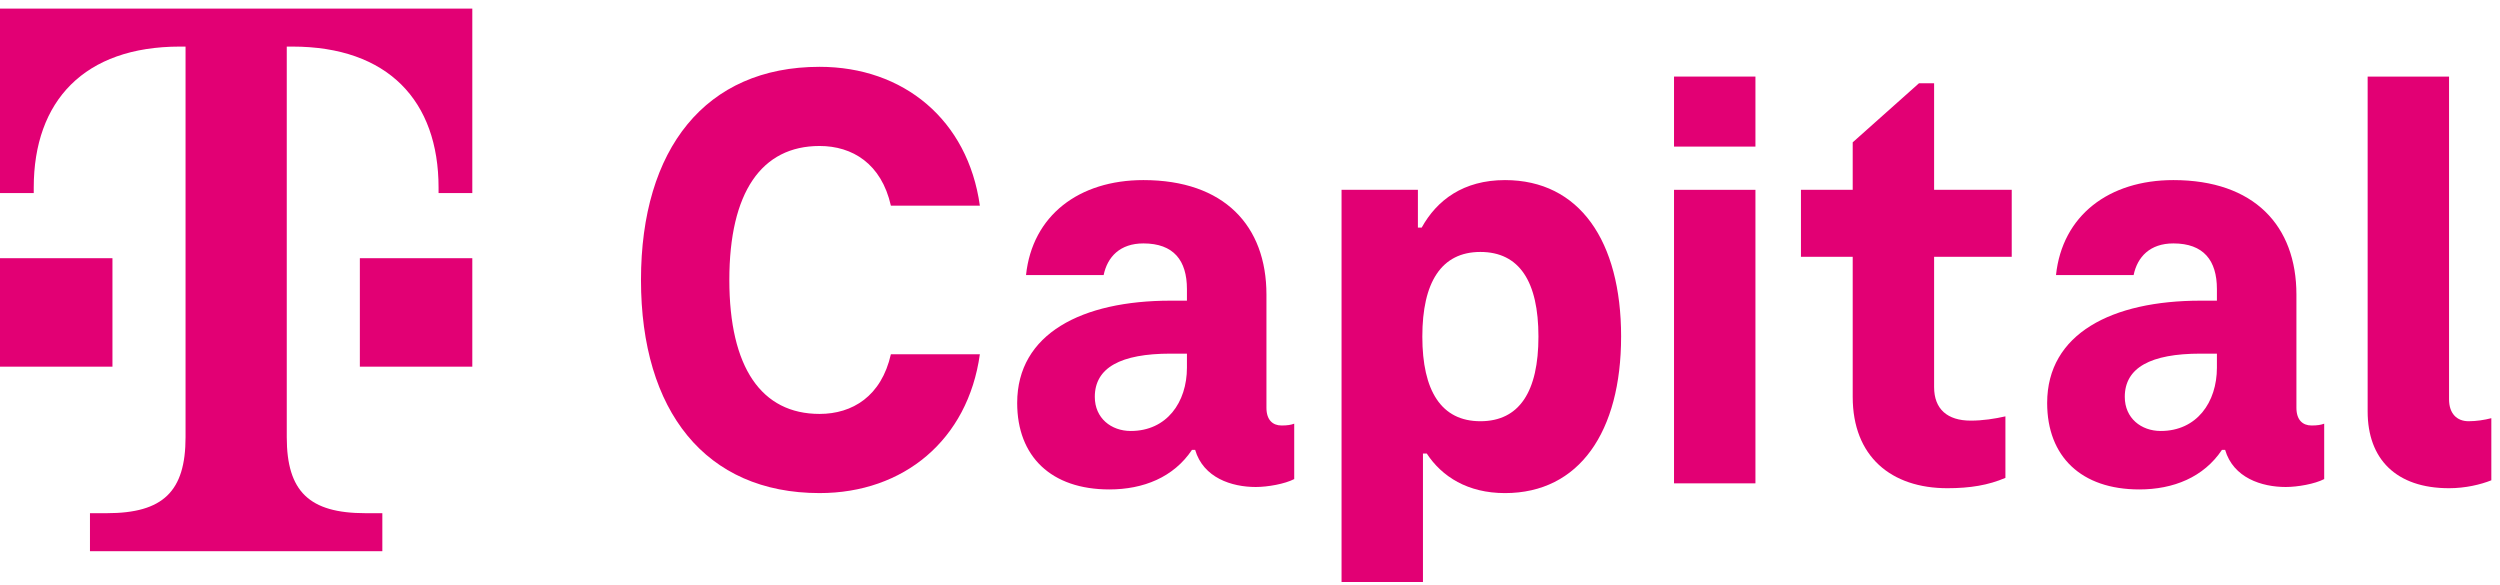
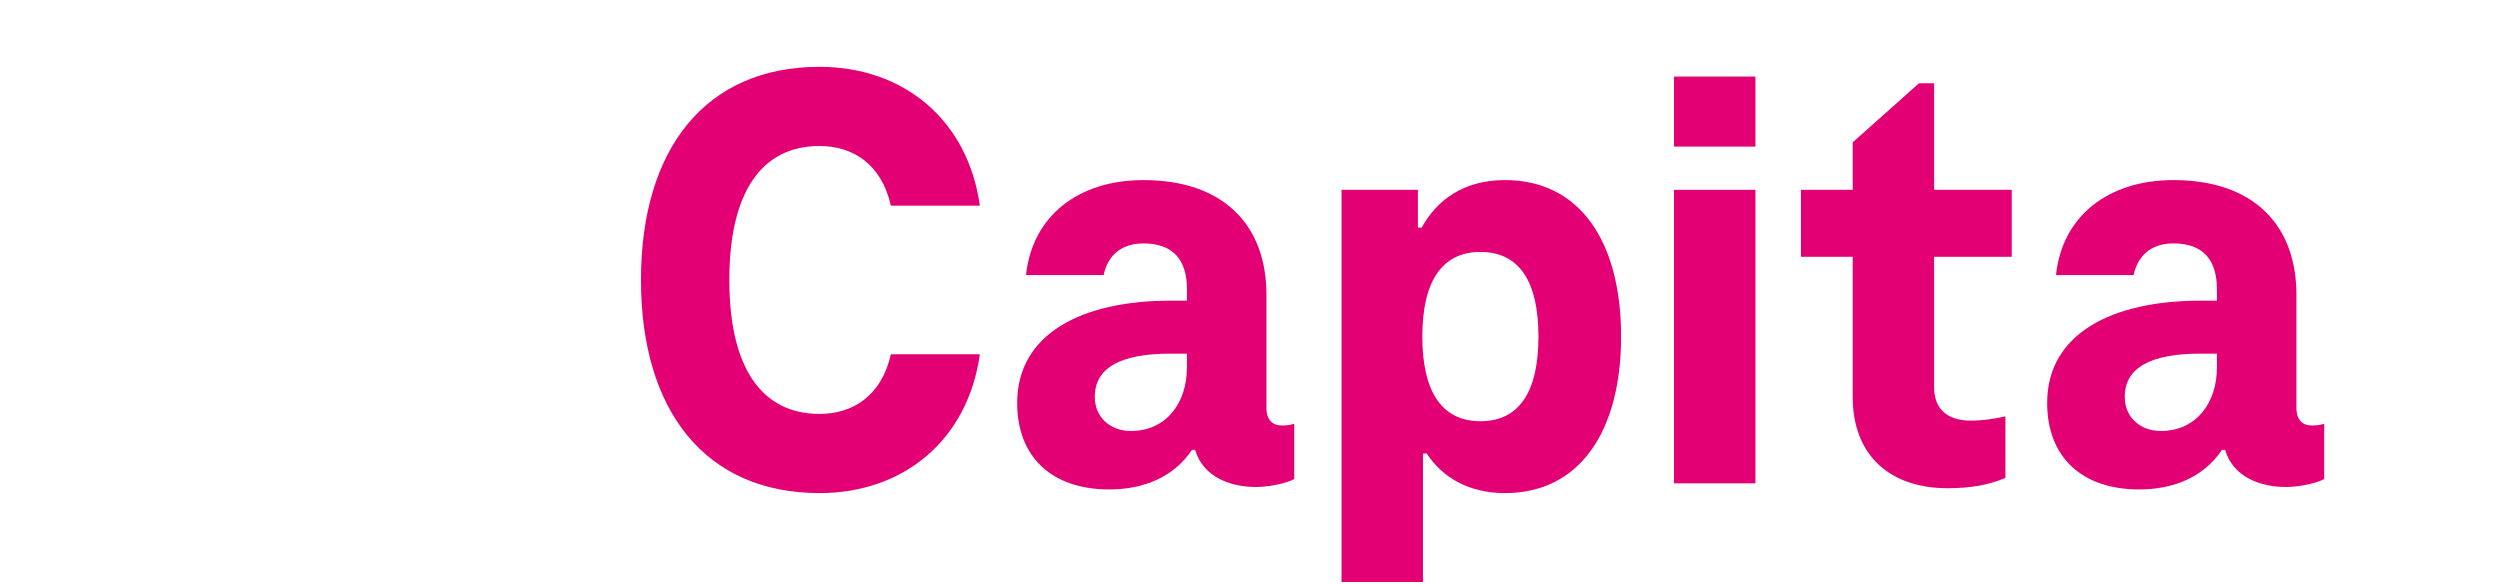
<svg xmlns="http://www.w3.org/2000/svg" width="218" height="51" viewBox="0 0 218 51" fill="none">
  <g clip-path="url(#clip0_7911_3323)">
    <path d="M71.467 5.827C78.786 5.827 84.399 10.447 85.444 17.934H77.685C76.86 14.27 74.328 12.73 71.467 12.73C66.404 12.73 63.598 16.766 63.598 24.412C63.598 32.058 66.404 36.094 71.467 36.094C74.328 36.094 76.86 34.554 77.685 30.89H85.444C84.399 38.377 78.786 42.997 71.467 42.997C61.507 42.997 55.894 35.828 55.894 24.412C55.894 12.995 61.507 5.827 71.467 5.827V5.827Z" fill="#E20074" />
    <path d="M112.856 36.944V41.776C112.03 42.201 110.544 42.466 109.499 42.466C107.408 42.466 104.932 41.67 104.216 39.227H103.941C102.345 41.617 99.704 42.679 96.732 42.679C91.67 42.679 88.698 39.811 88.698 35.139C88.698 29.085 94.366 26.218 102.07 26.218H103.501V25.209C103.501 22.713 102.345 21.226 99.704 21.226C97.668 21.226 96.567 22.395 96.237 23.988H89.469C90.019 18.784 94.091 15.704 99.704 15.704C106.747 15.704 110.434 19.686 110.434 25.687V35.563C110.434 36.626 110.985 37.103 111.755 37.103C112.25 37.103 112.581 37.05 112.856 36.944L112.856 36.944ZM98.603 37.581C101.74 37.581 103.501 35.085 103.501 32.059V30.837H102.07C97.723 30.837 95.467 32.059 95.467 34.608C95.467 36.466 96.897 37.581 98.603 37.581Z" fill="#E20074" />
    <path d="M141.36 29.351C141.36 37.634 137.728 42.998 131.235 42.998C127.988 42.998 125.732 41.564 124.412 39.546H124.082V50.75H116.983V16.553H123.641V19.846H123.972C125.292 17.456 127.603 15.704 131.235 15.704C137.729 15.704 141.361 21.014 141.361 29.351L141.36 29.351ZM134.152 29.351C134.152 24.572 132.501 21.97 129.089 21.97C125.677 21.97 124.027 24.625 124.027 29.351C124.027 34.077 125.677 36.731 129.089 36.731C132.501 36.731 134.152 34.13 134.152 29.351Z" fill="#E20074" />
    <path d="M145.975 12.783V6.677H153.074V12.783H145.975ZM145.975 42.148V16.553H153.074V42.148L145.975 42.148Z" fill="#E20074" />
    <path d="M161.556 34.608V22.394H157.043V16.553H161.556V12.412L167.334 7.261H168.654V16.553H175.423V22.395H168.654V33.758C168.654 35.67 169.81 36.679 171.846 36.679C172.892 36.679 173.937 36.519 174.872 36.307V41.67C173.387 42.307 171.791 42.572 169.81 42.572C164.912 42.572 161.556 39.811 161.556 34.608Z" fill="#E20074" />
    <path d="M202.67 36.944V41.776C201.844 42.201 200.358 42.466 199.313 42.466C197.222 42.466 194.745 41.67 194.03 39.227H193.755C192.159 41.617 189.518 42.679 186.546 42.679C181.484 42.679 178.512 39.811 178.512 35.139C178.512 29.085 184.18 26.218 191.884 26.218H193.315V25.209C193.315 22.713 192.159 21.226 189.518 21.226C187.482 21.226 186.381 22.395 186.051 23.988H179.283C179.833 18.784 183.905 15.704 189.518 15.704C196.561 15.704 200.248 19.686 200.248 25.687V35.563C200.248 36.626 200.799 37.103 201.569 37.103C202.064 37.103 202.394 37.05 202.67 36.944V36.944ZM188.417 37.581C191.554 37.581 193.315 35.085 193.315 32.059V30.837H191.884C187.537 30.837 185.281 32.059 185.281 34.608C185.281 36.466 186.711 37.581 188.417 37.581Z" fill="#E20074" />
-     <path d="M213.557 34.82C213.557 36.041 214.218 36.731 215.263 36.731C215.924 36.731 216.639 36.625 217.244 36.466V41.882C216.309 42.254 214.988 42.572 213.557 42.572C208.935 42.572 206.459 40.023 206.459 35.882V6.677H213.557V34.82Z" fill="#E20074" />
-     <path d="M9.806 31.976H0V22.513H9.806V31.976ZM0 0.75V16.836H2.942V16.363C2.942 8.793 7.355 4.062 15.69 4.062H16.18V38.126C16.18 42.857 14.219 44.75 9.316 44.75H7.845V48.062H33.34V44.75H31.87C26.967 44.75 25.006 42.857 25.006 38.126V4.062H25.496C33.831 4.062 38.243 8.793 38.243 16.363V16.836H41.185V0.75H0ZM31.379 31.976H41.185V22.513H31.379V31.976Z" fill="#E20074" />
  </g>
  <defs>
    <clipPath id="clip0_7911_3323">
      <rect width="217.244" height="50" fill="white" transform="translate(0 0.75)" />
    </clipPath>
  </defs>
</svg>